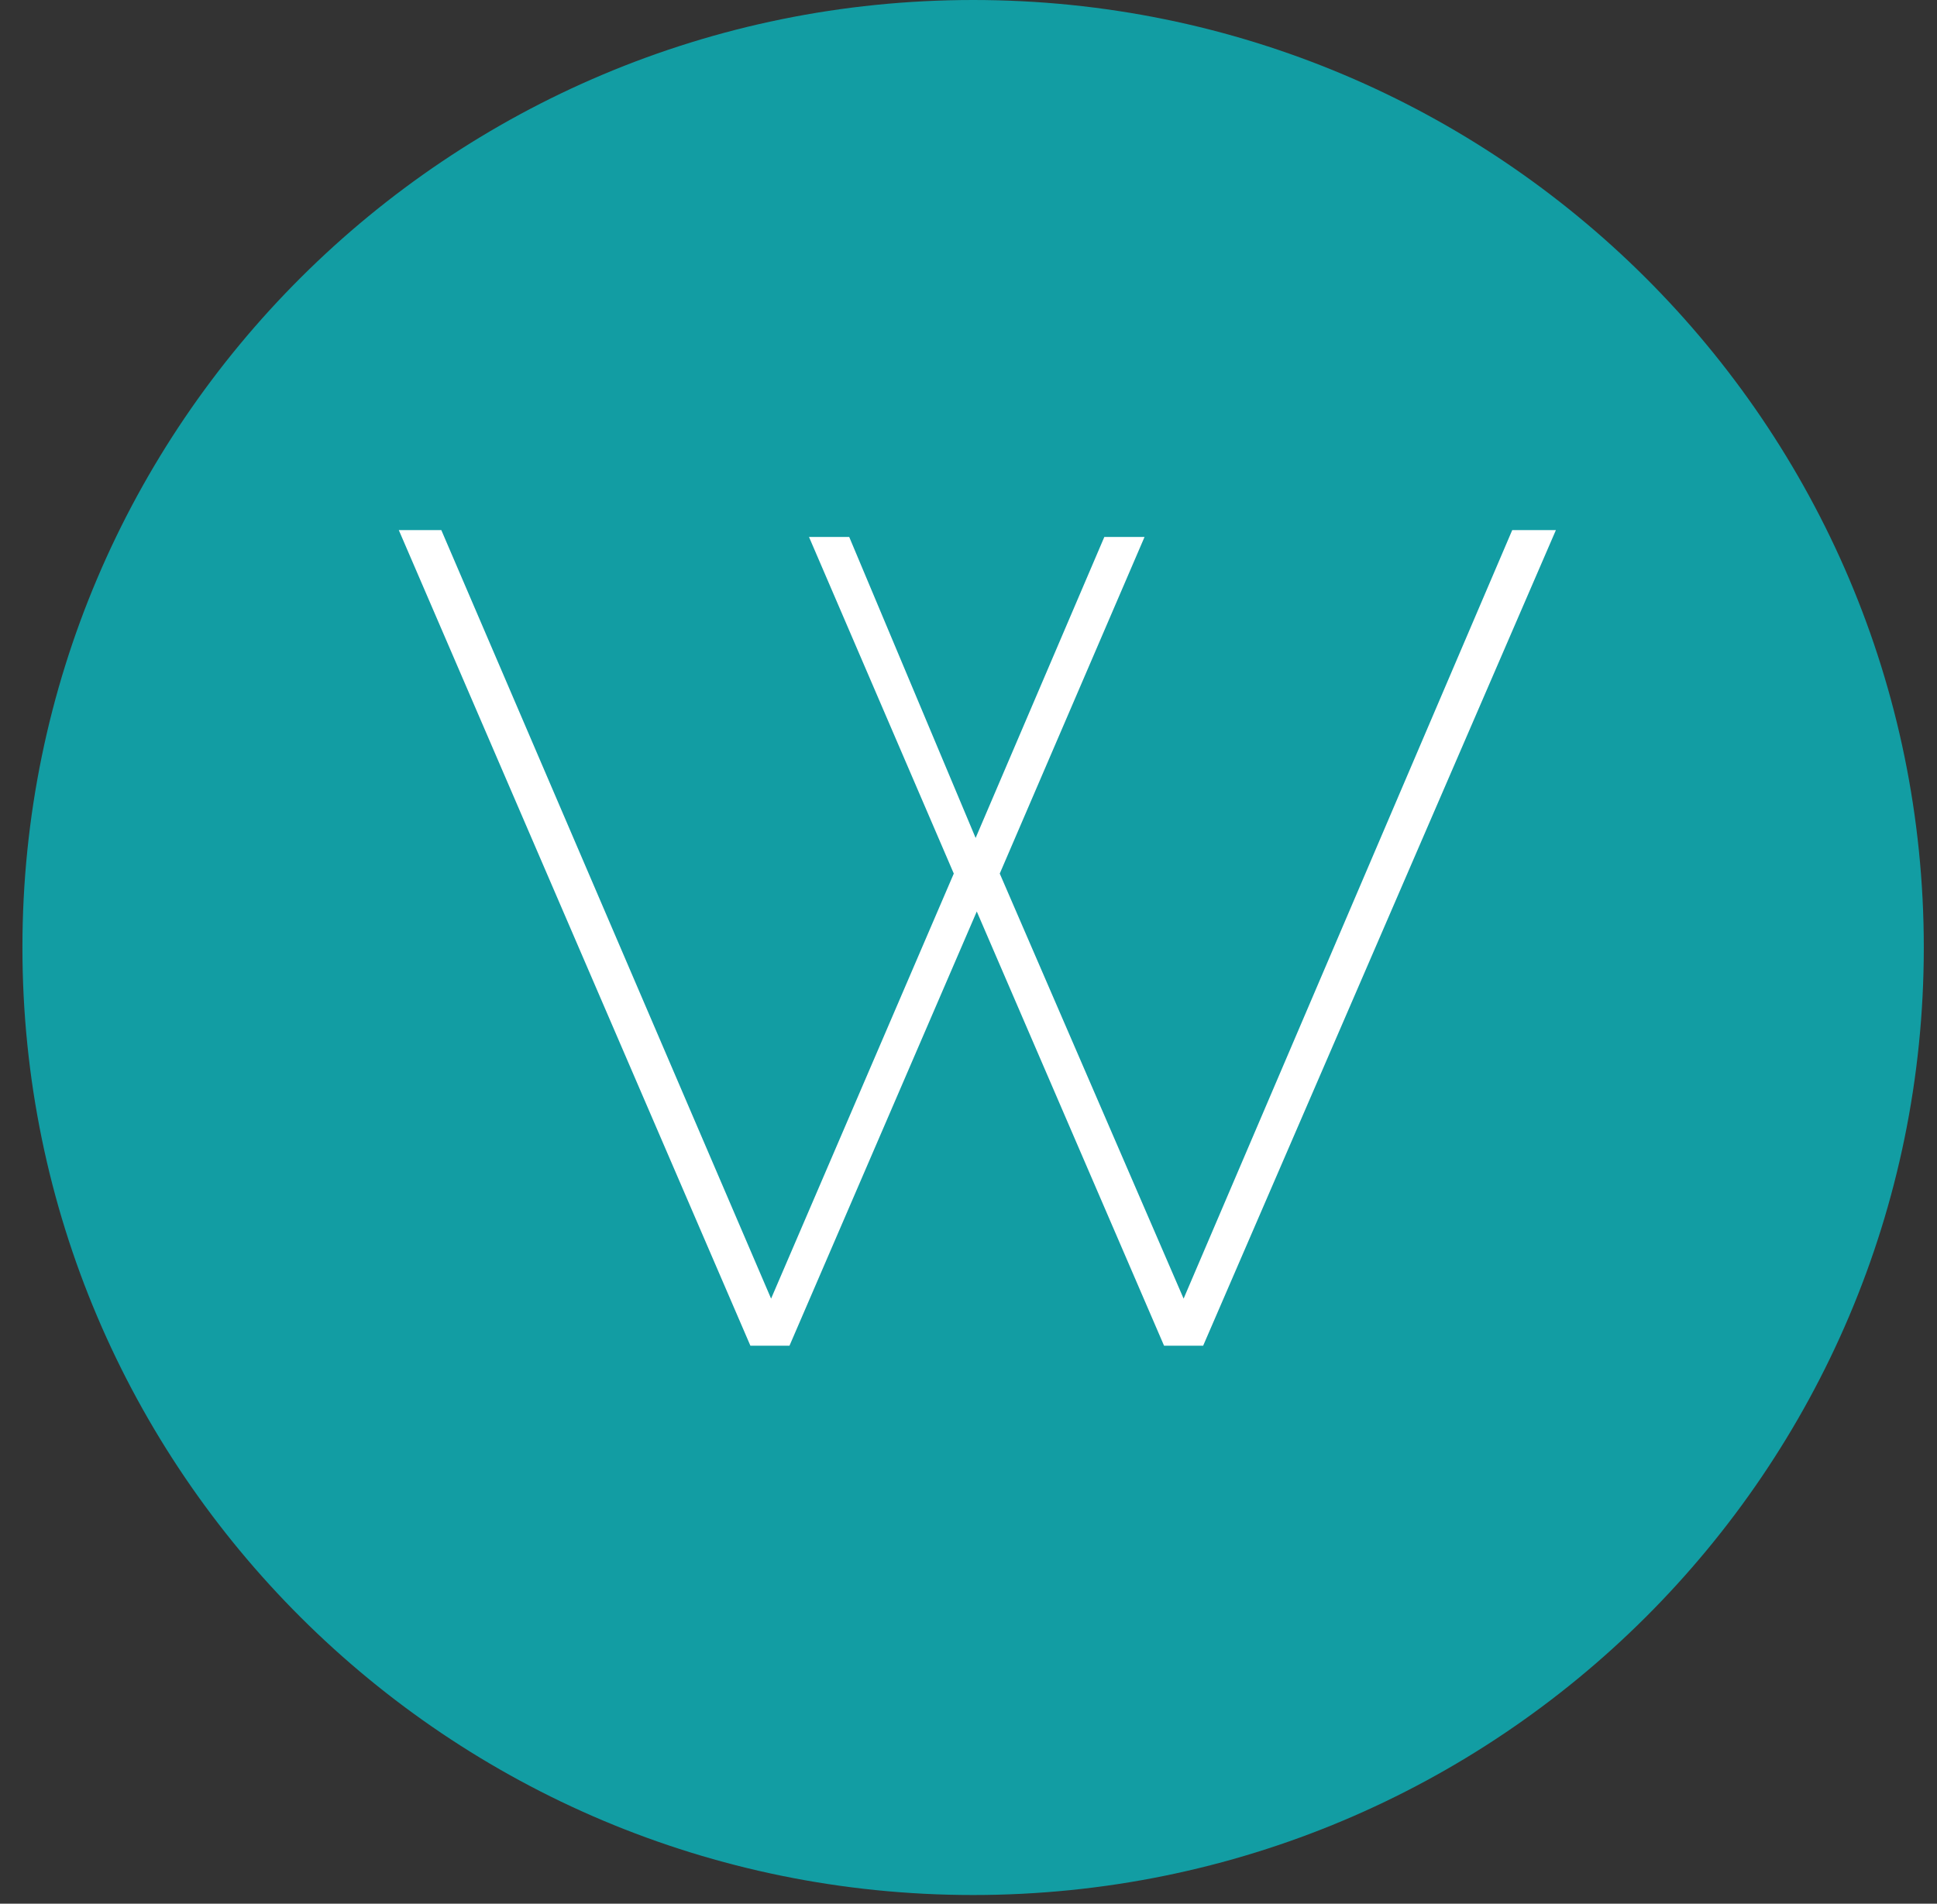
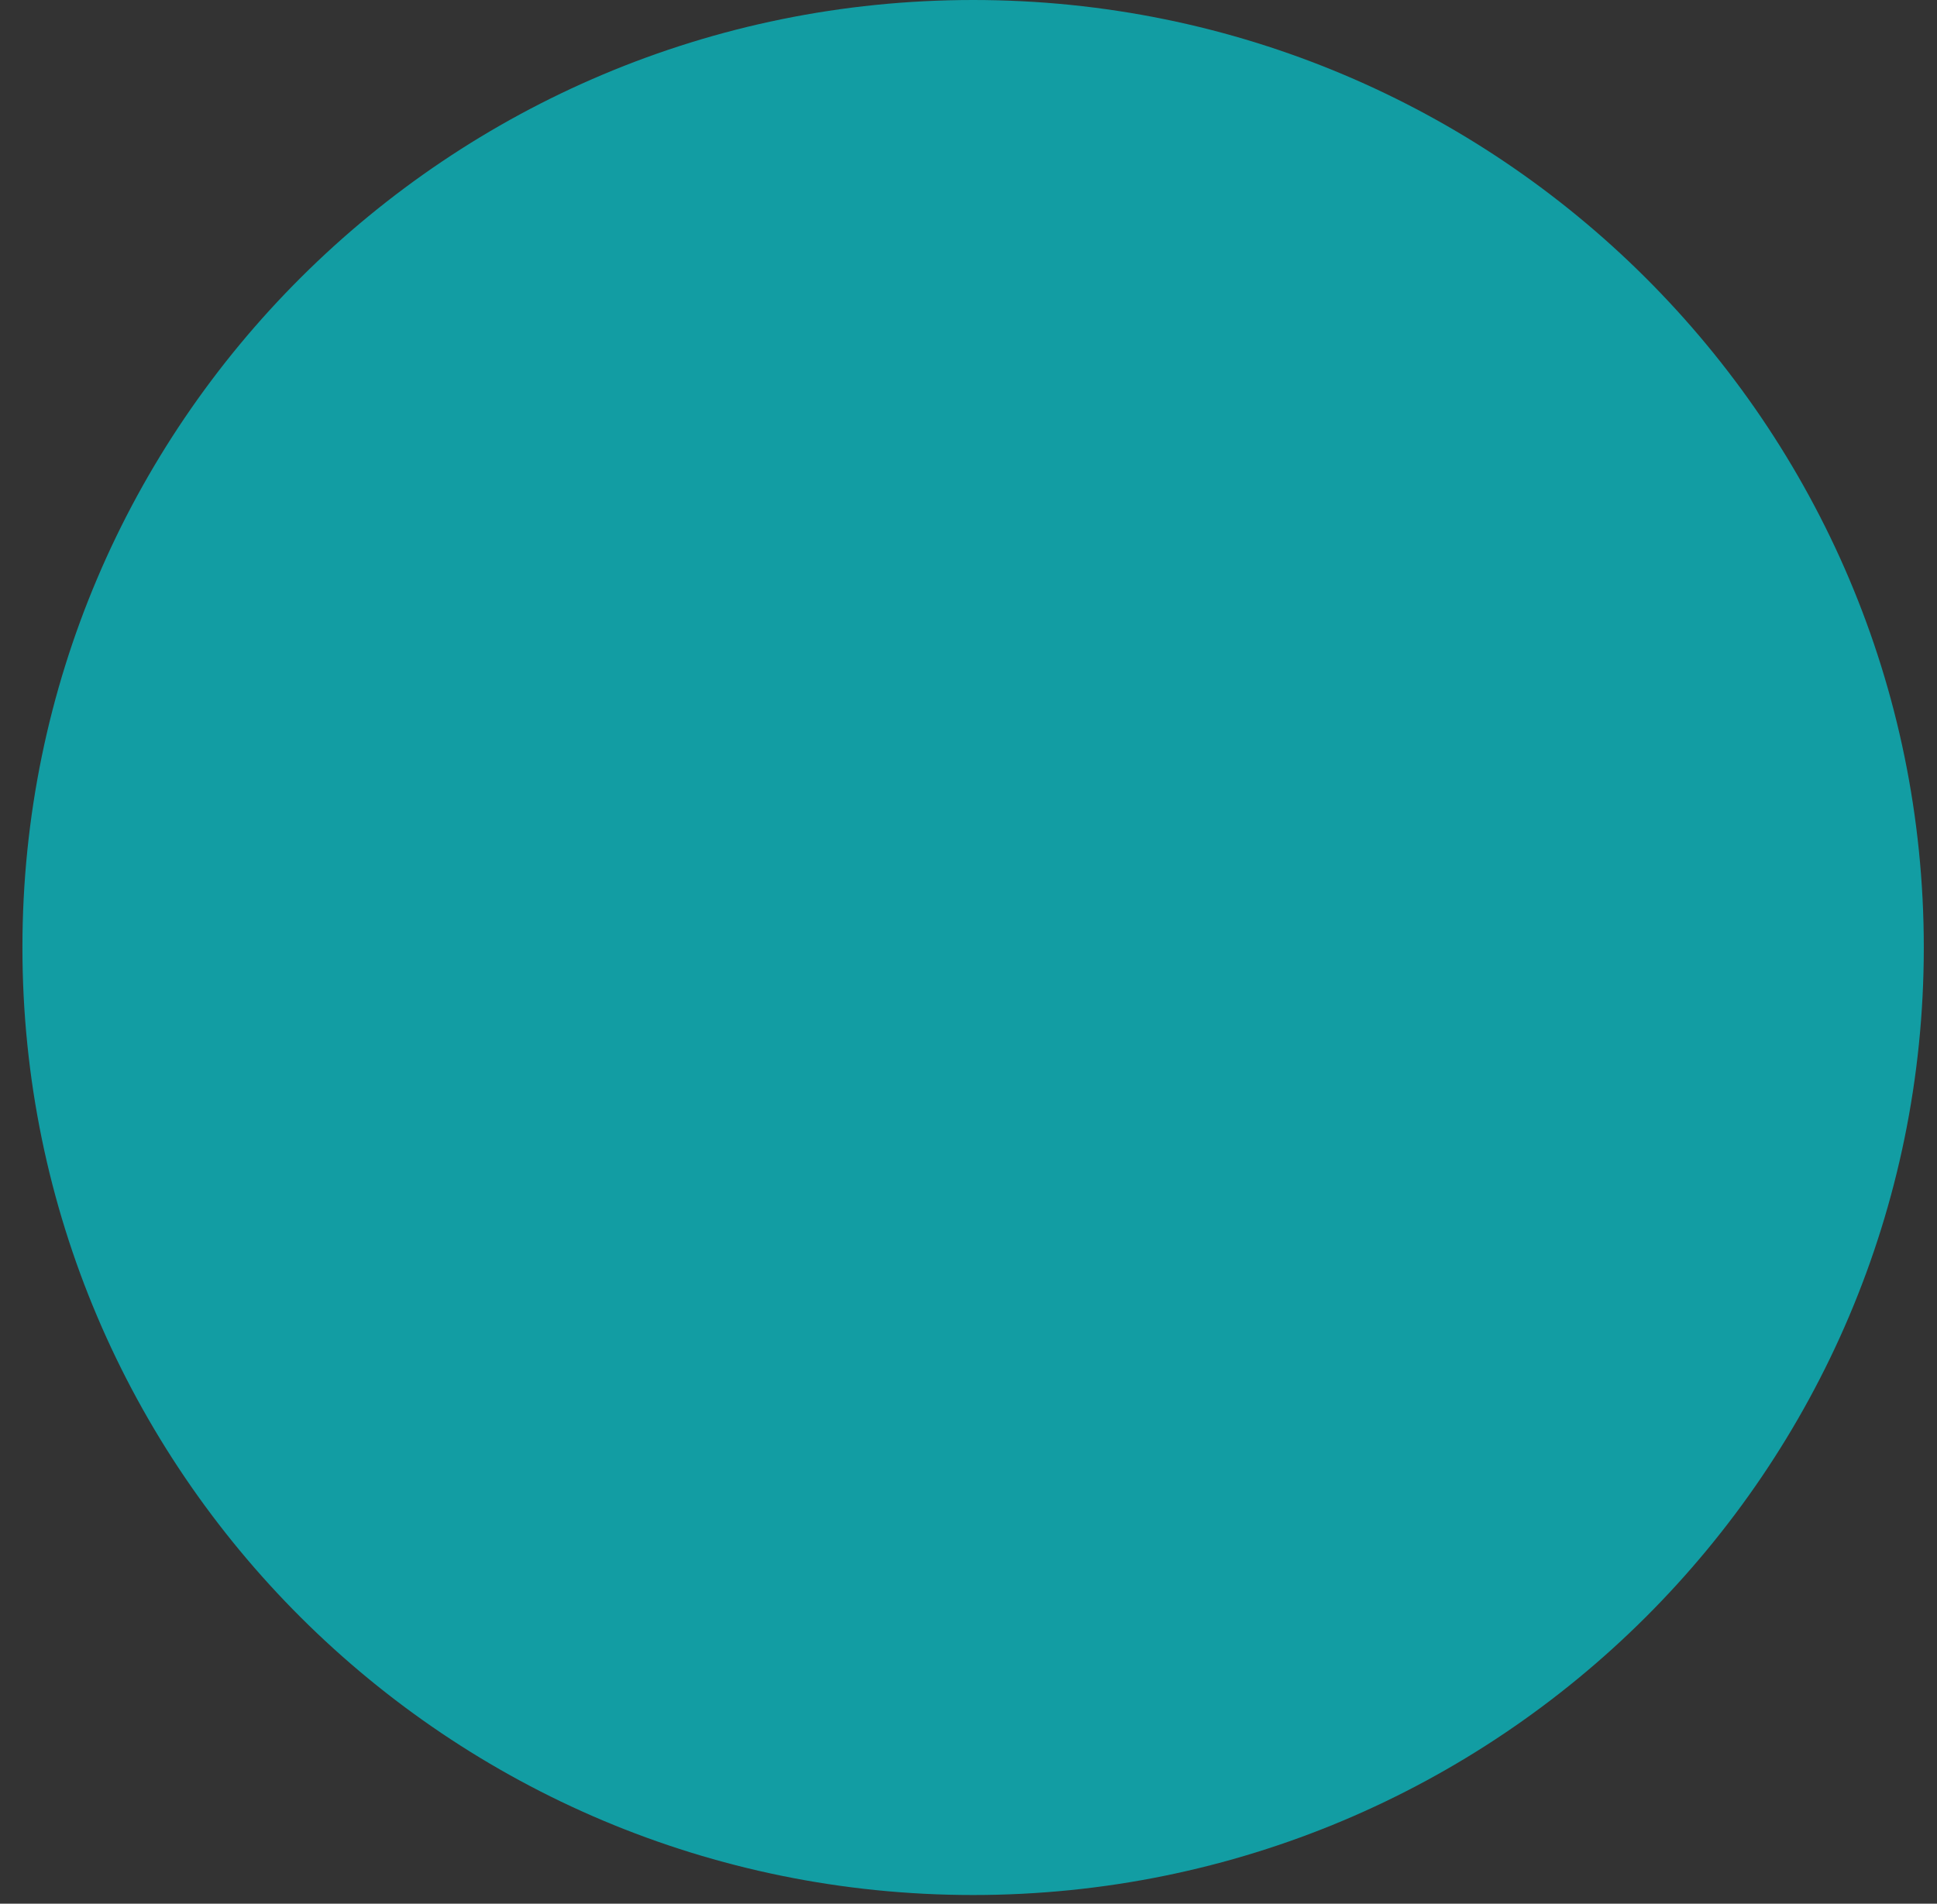
<svg xmlns="http://www.w3.org/2000/svg" width="59px" height="58px" viewBox="0 0 59 58" version="1.1">
  <rect x="0" y="0" width="59" height="58" fill="#333333" stroke="none" />
  <title>W</title>
  <desc>Created with Sketch.</desc>
  <defs />
  <g id="Symbols" stroke="none" stroke-width="1" fill="none" fill-rule="evenodd">
    <g id="W">
      <g transform="translate(0.5, 0)">
        <g id="Group-3-Copy-16" fill="#129DA3">
          <path d="M29.141,57.735 C13.147,57.735 0.183,44.811 0.183,28.867 C0.183,12.924 13.147,0 29.141,0 C45.133,0 58.098,12.924 58.098,28.867 C58.098,44.811 45.133,57.735 29.141,57.735 Z" id="Fill-1" />
        </g>
-         <polygon fill="#FFFFFF" points="24.142 16.36 25.367 16.36 29.217 25.53 33.137 16.36 34.362 16.36 29.952 26.615 35.552 39.565 45.562 16.15 46.892 16.15 36.147 41 34.957 41 29.252 27.77 23.547 41 22.357 41 11.647 16.15 12.942 16.15 22.987 39.565 28.552 26.615" />
      </g>
    </g>
  </g>
</svg>